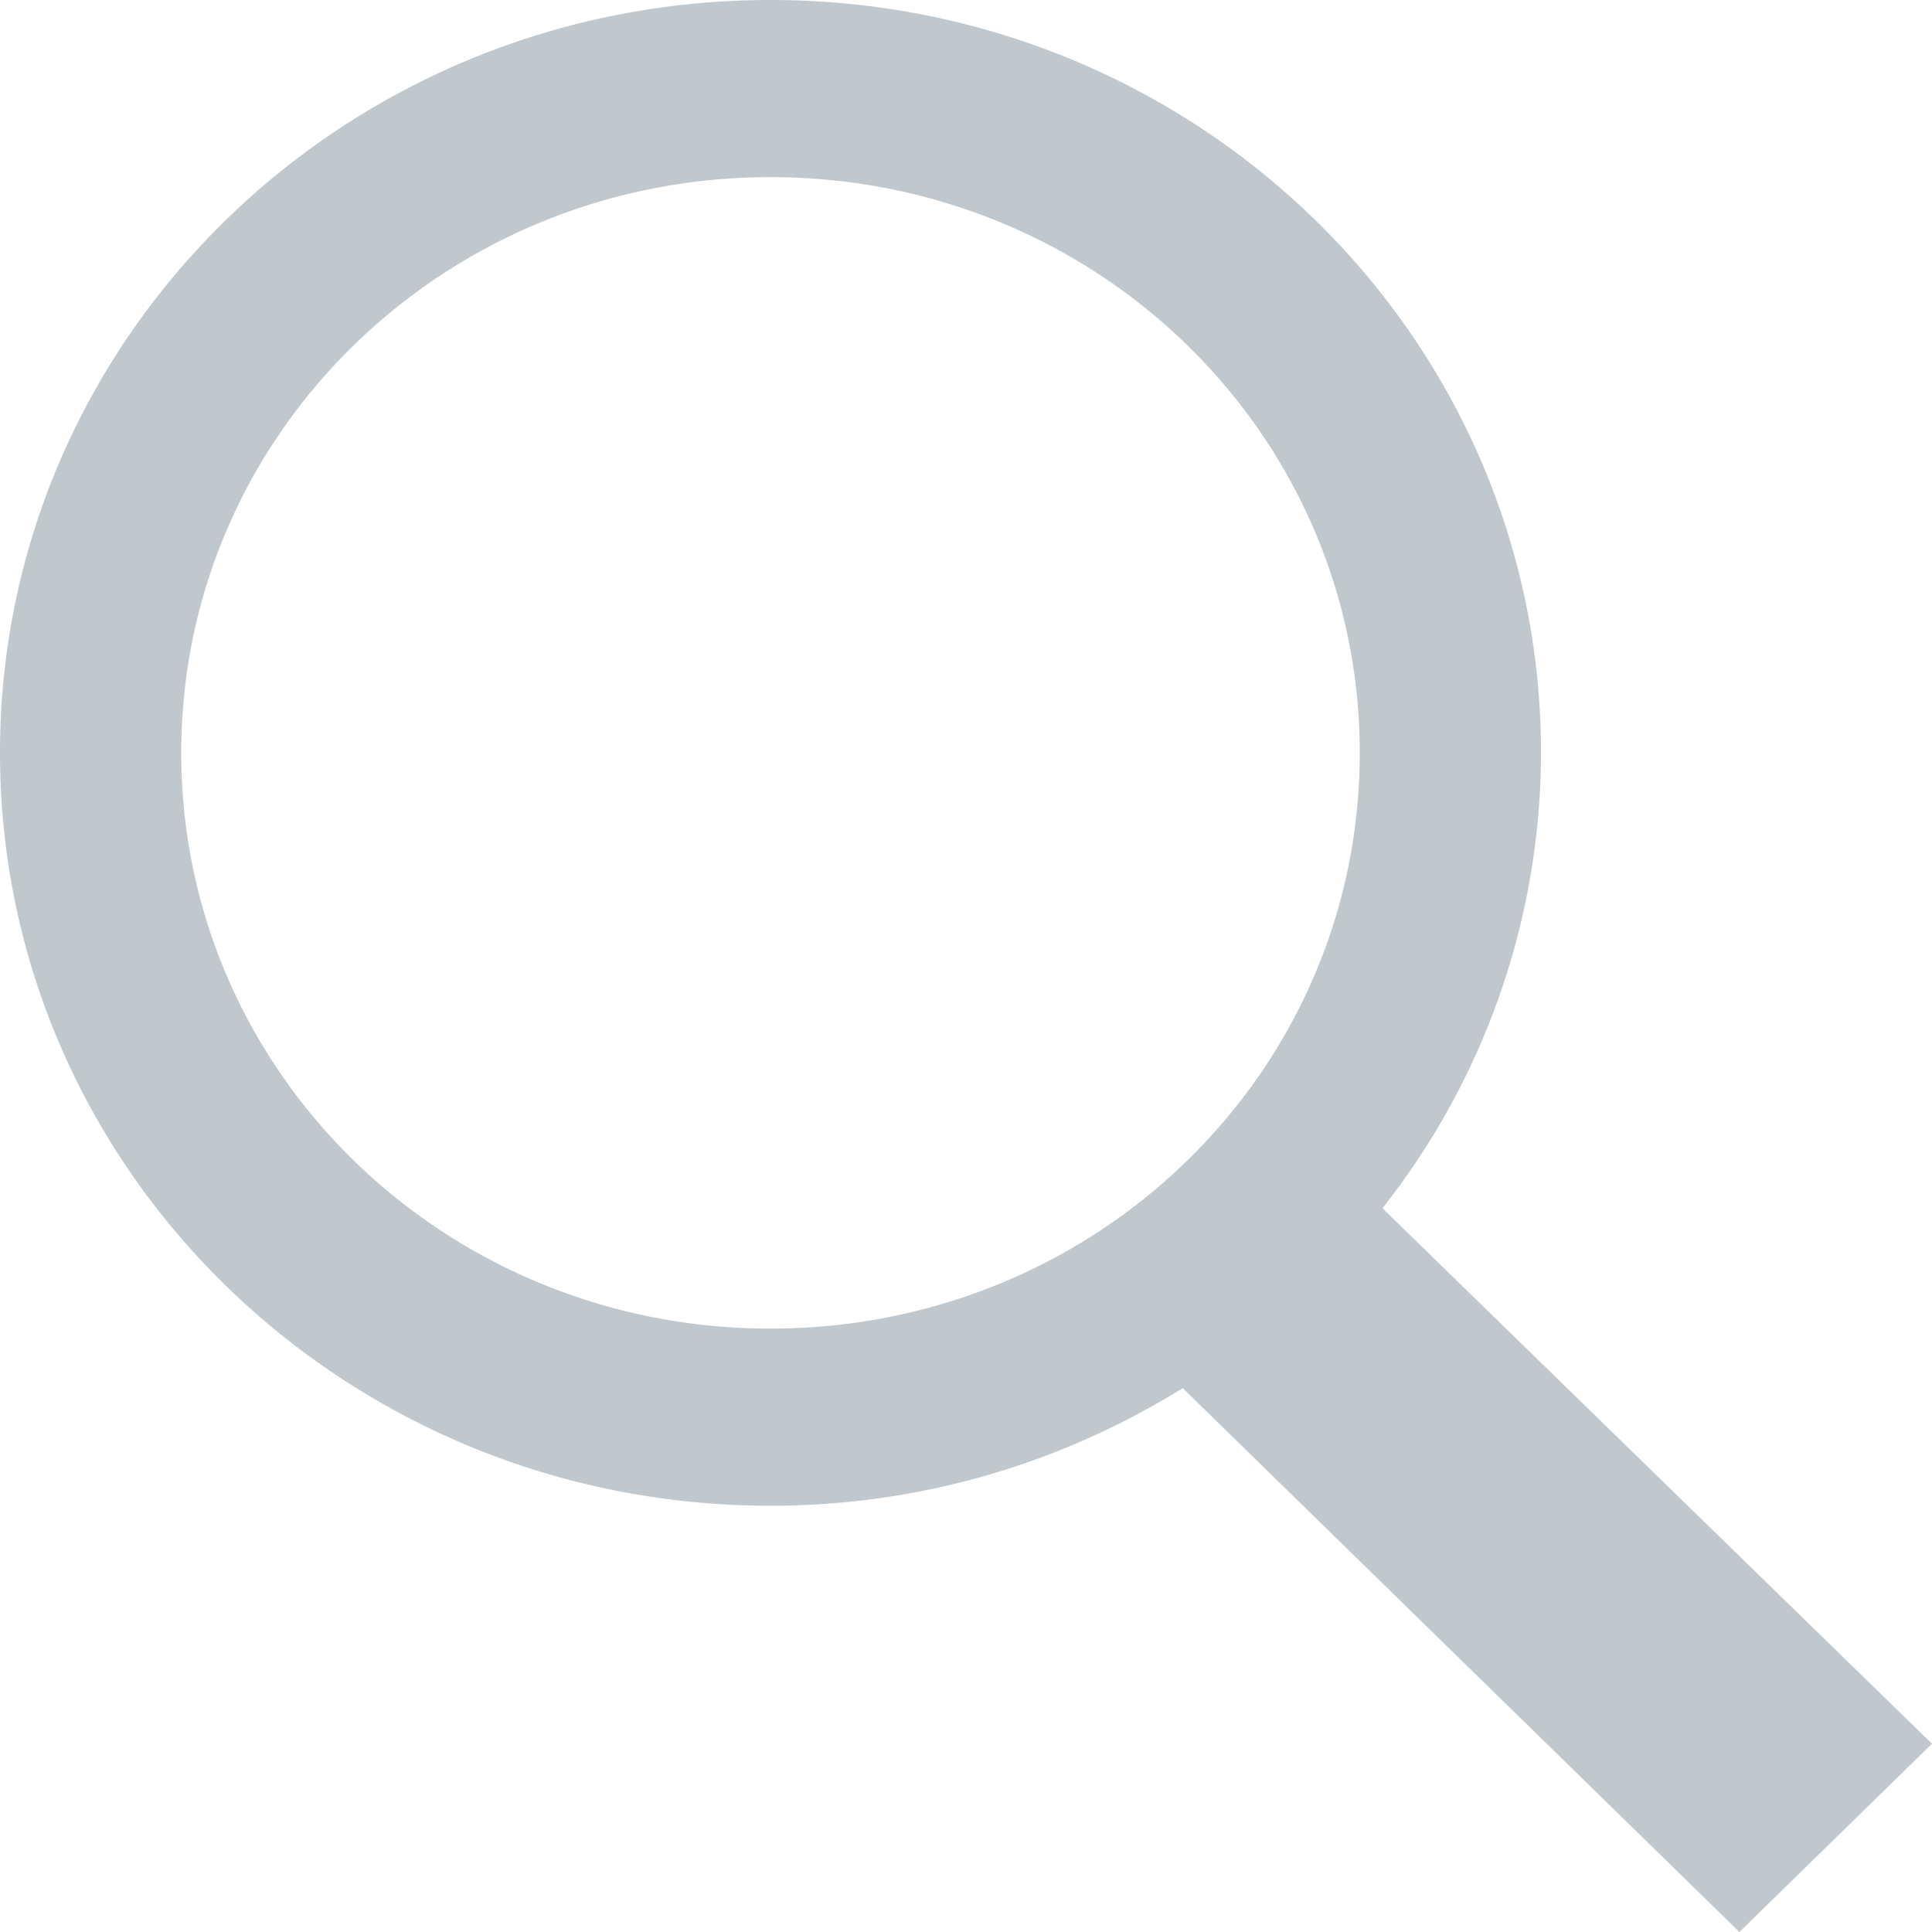
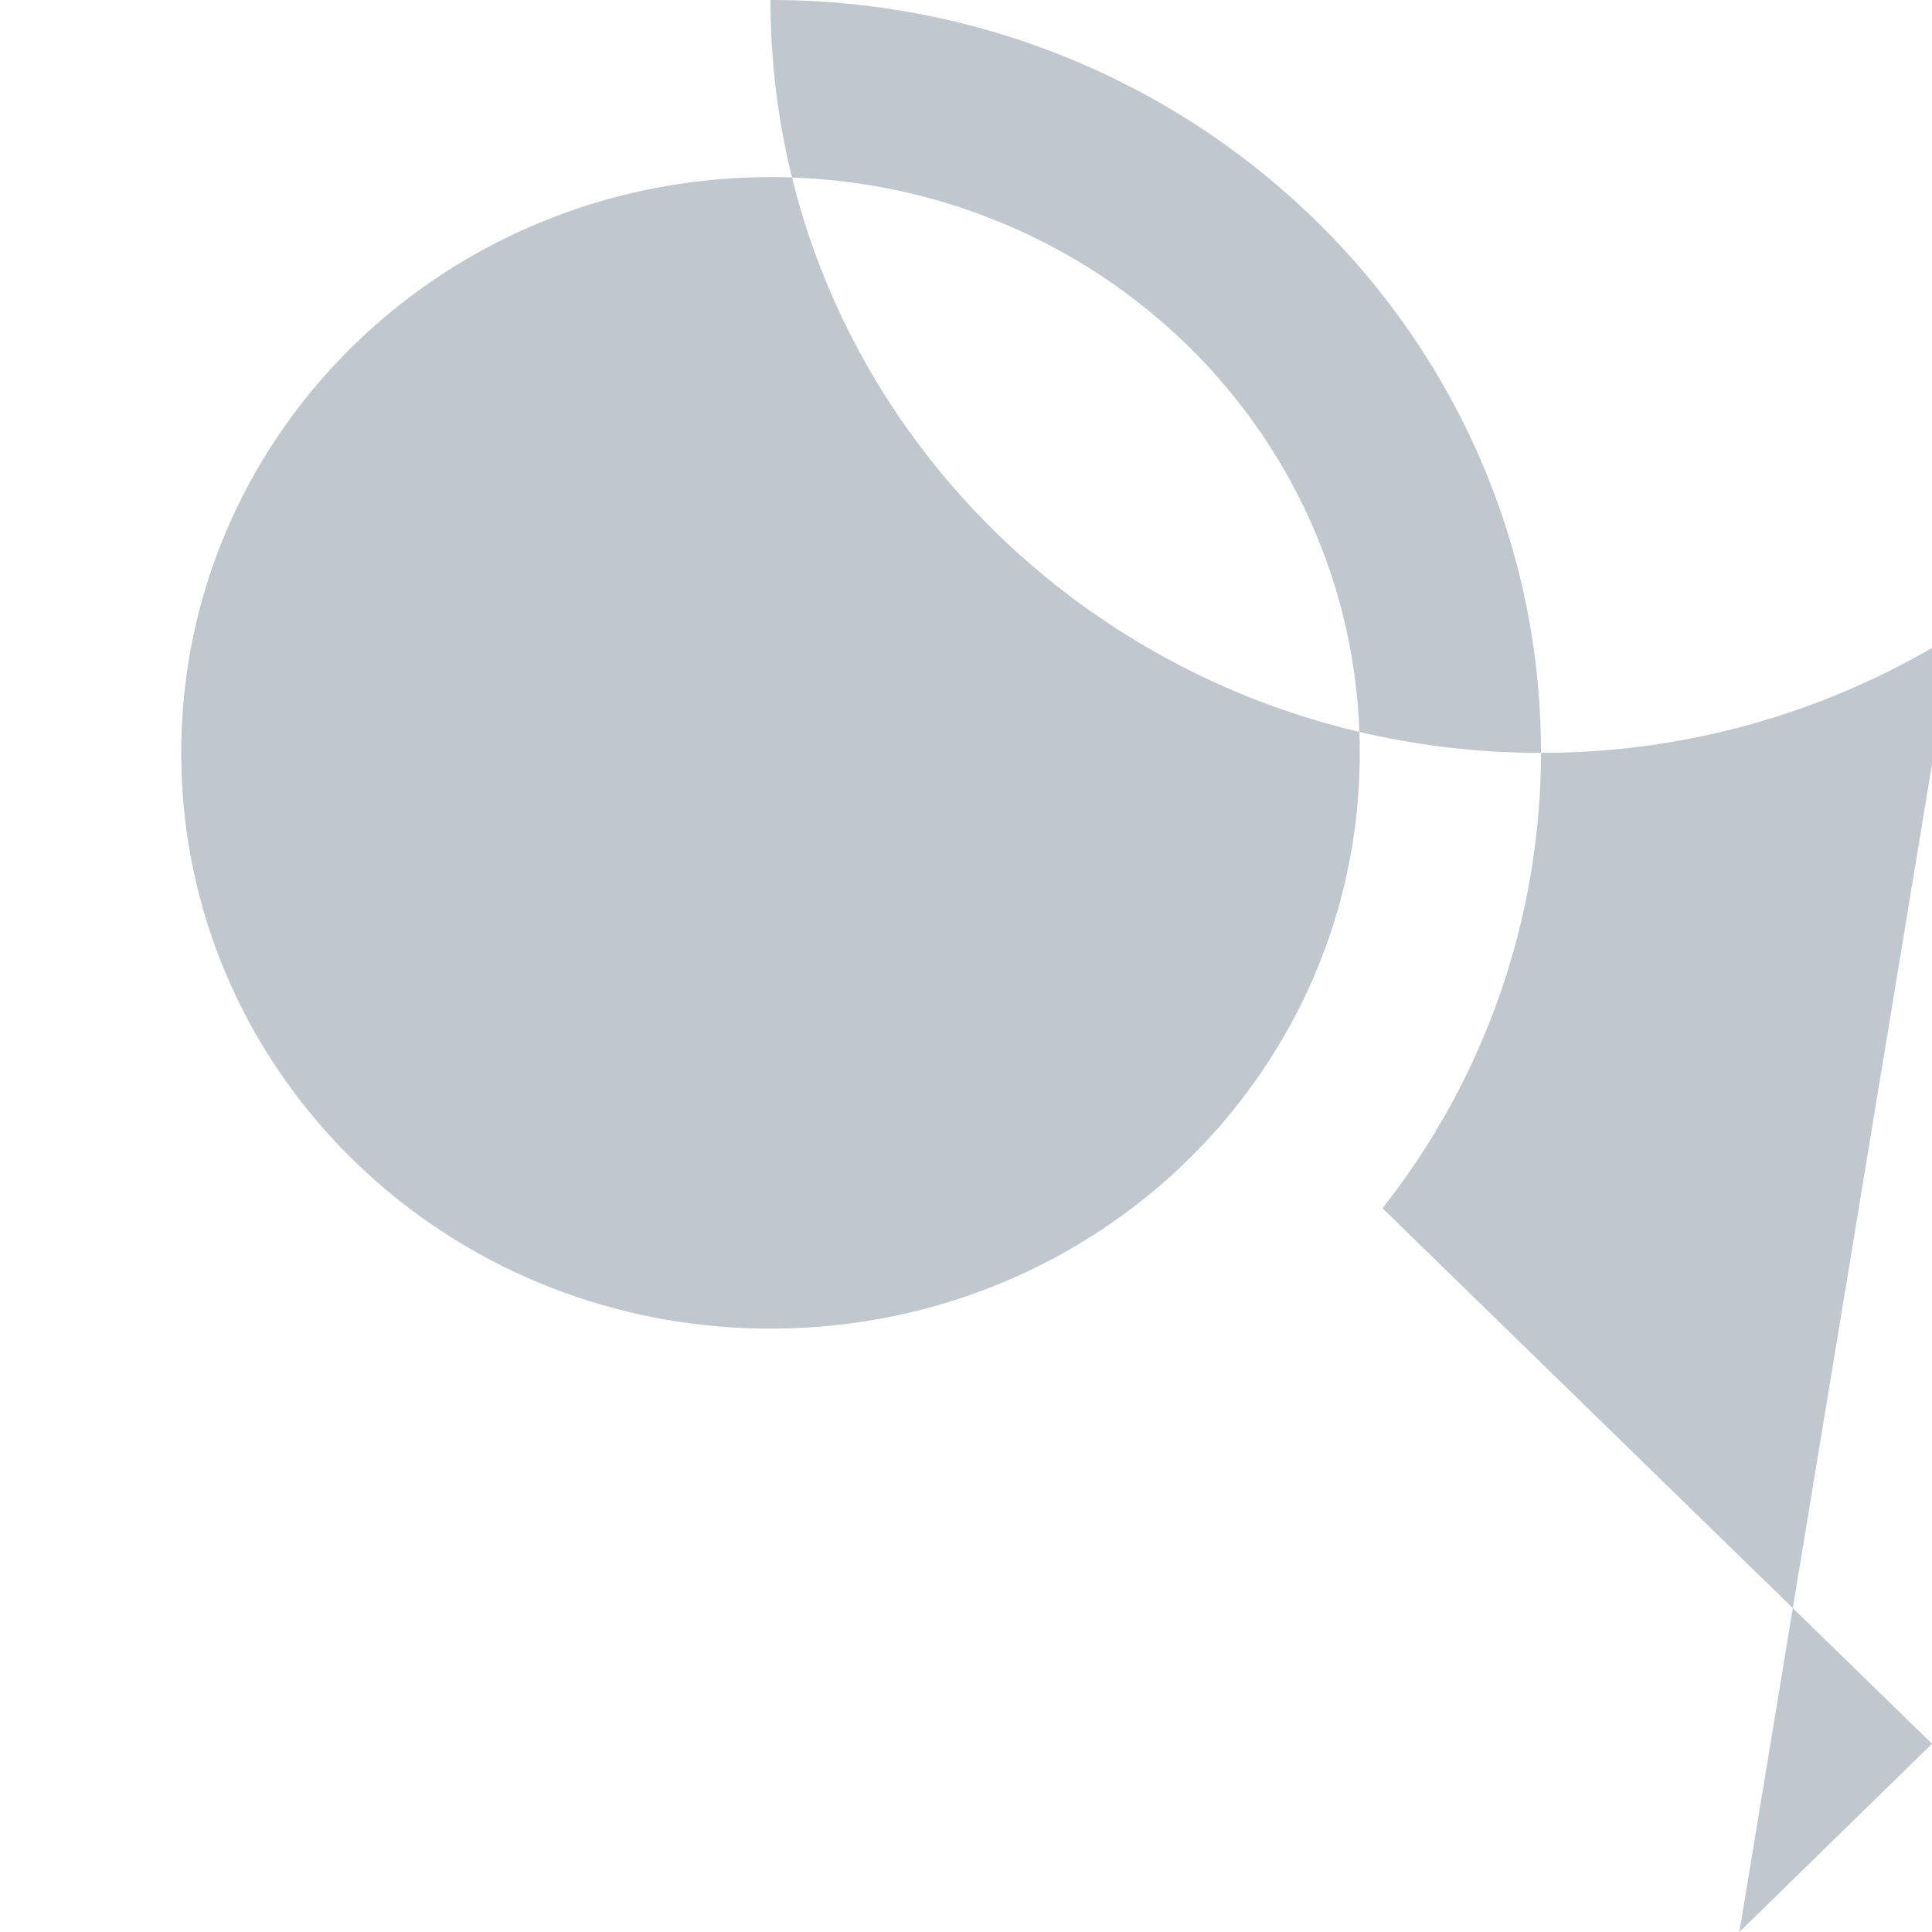
<svg xmlns="http://www.w3.org/2000/svg" width="16" height="16" viewBox="0 0 16 16">
-   <path fill="#C0C8CE" fill-rule="nonzero" d="M6.381 0C2.853 0 0 2.788 0 6.235c0 3.447 2.853 6.235 6.381 6.235 1.26 0 2.425-.361 3.414-.974L14.405 16 16 14.441l-4.551-4.435a6.1 6.1 0 0 0 1.313-3.771C12.762 2.788 9.91 0 6.382 0zm0 1.467c2.703 0 4.88 2.128 4.88 4.768 0 2.64-2.177 4.768-4.88 4.768-2.702 0-4.88-2.128-4.88-4.768 0-2.64 2.178-4.768 4.88-4.768z" />
+   <path fill="#C0C8CE" fill-rule="nonzero" d="M6.381 0c0 3.447 2.853 6.235 6.381 6.235 1.26 0 2.425-.361 3.414-.974L14.405 16 16 14.441l-4.551-4.435a6.1 6.1 0 0 0 1.313-3.771C12.762 2.788 9.91 0 6.382 0zm0 1.467c2.703 0 4.88 2.128 4.88 4.768 0 2.64-2.177 4.768-4.88 4.768-2.702 0-4.88-2.128-4.88-4.768 0-2.64 2.178-4.768 4.88-4.768z" />
</svg>